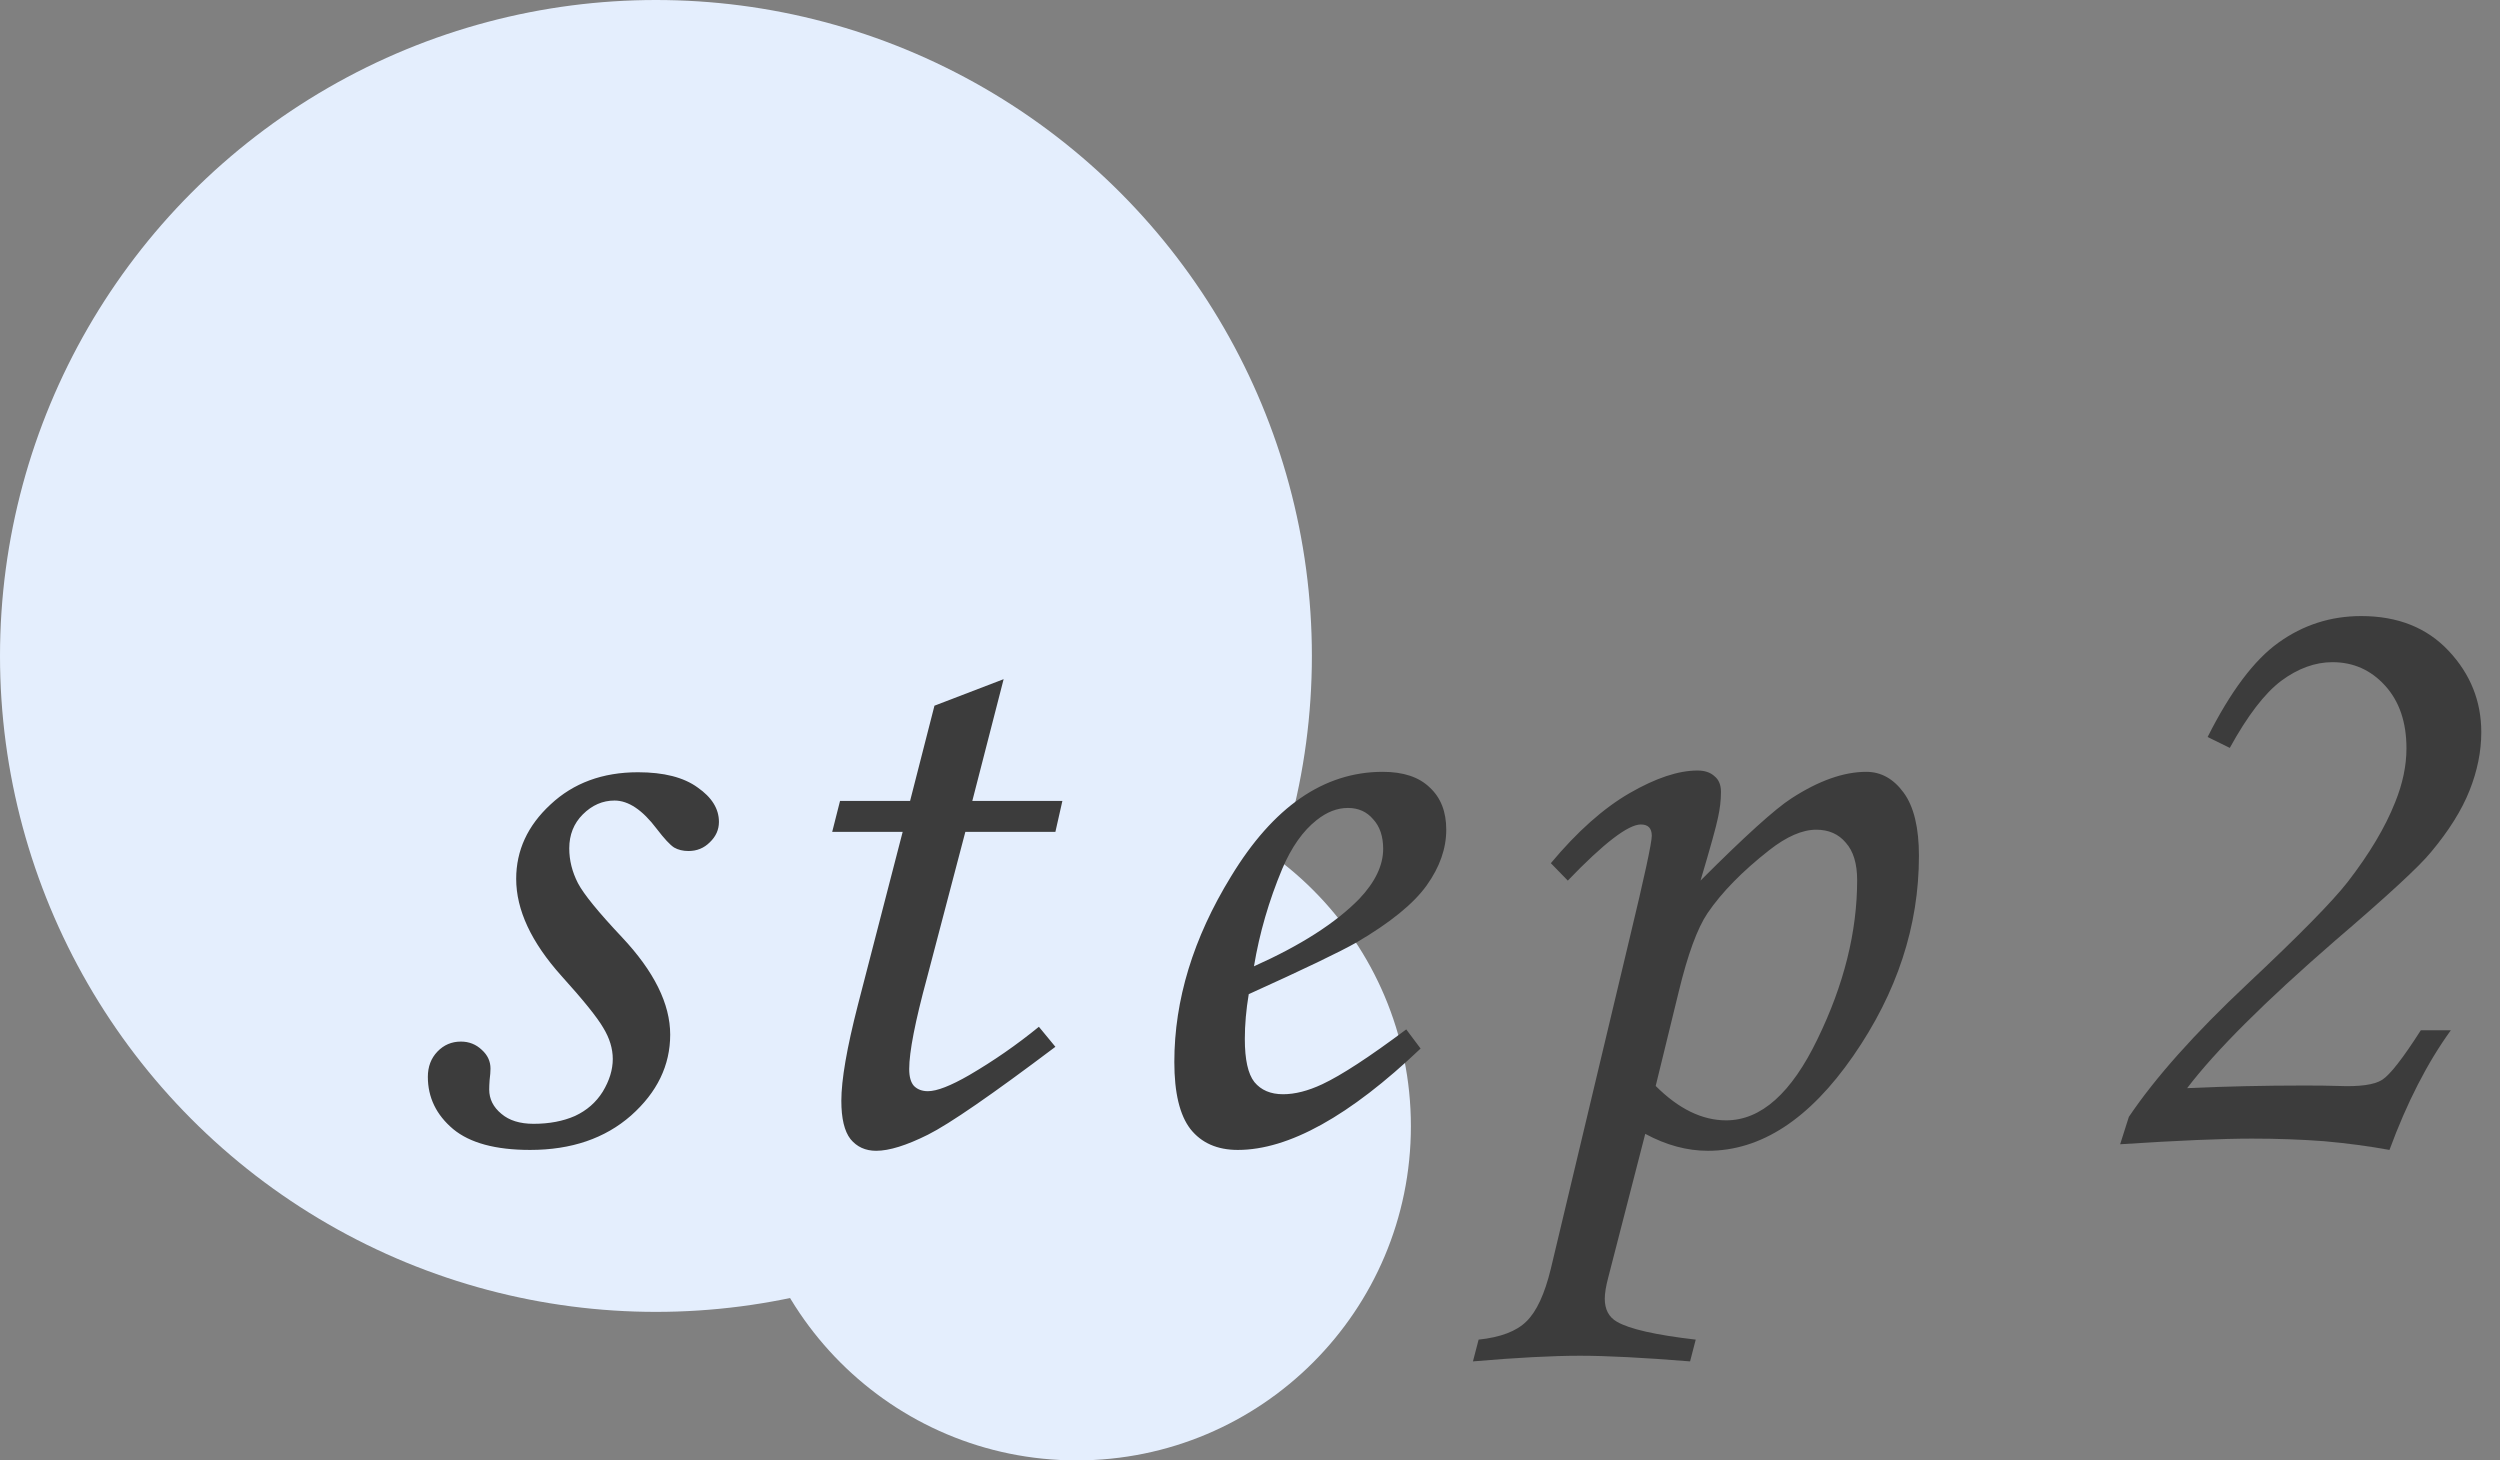
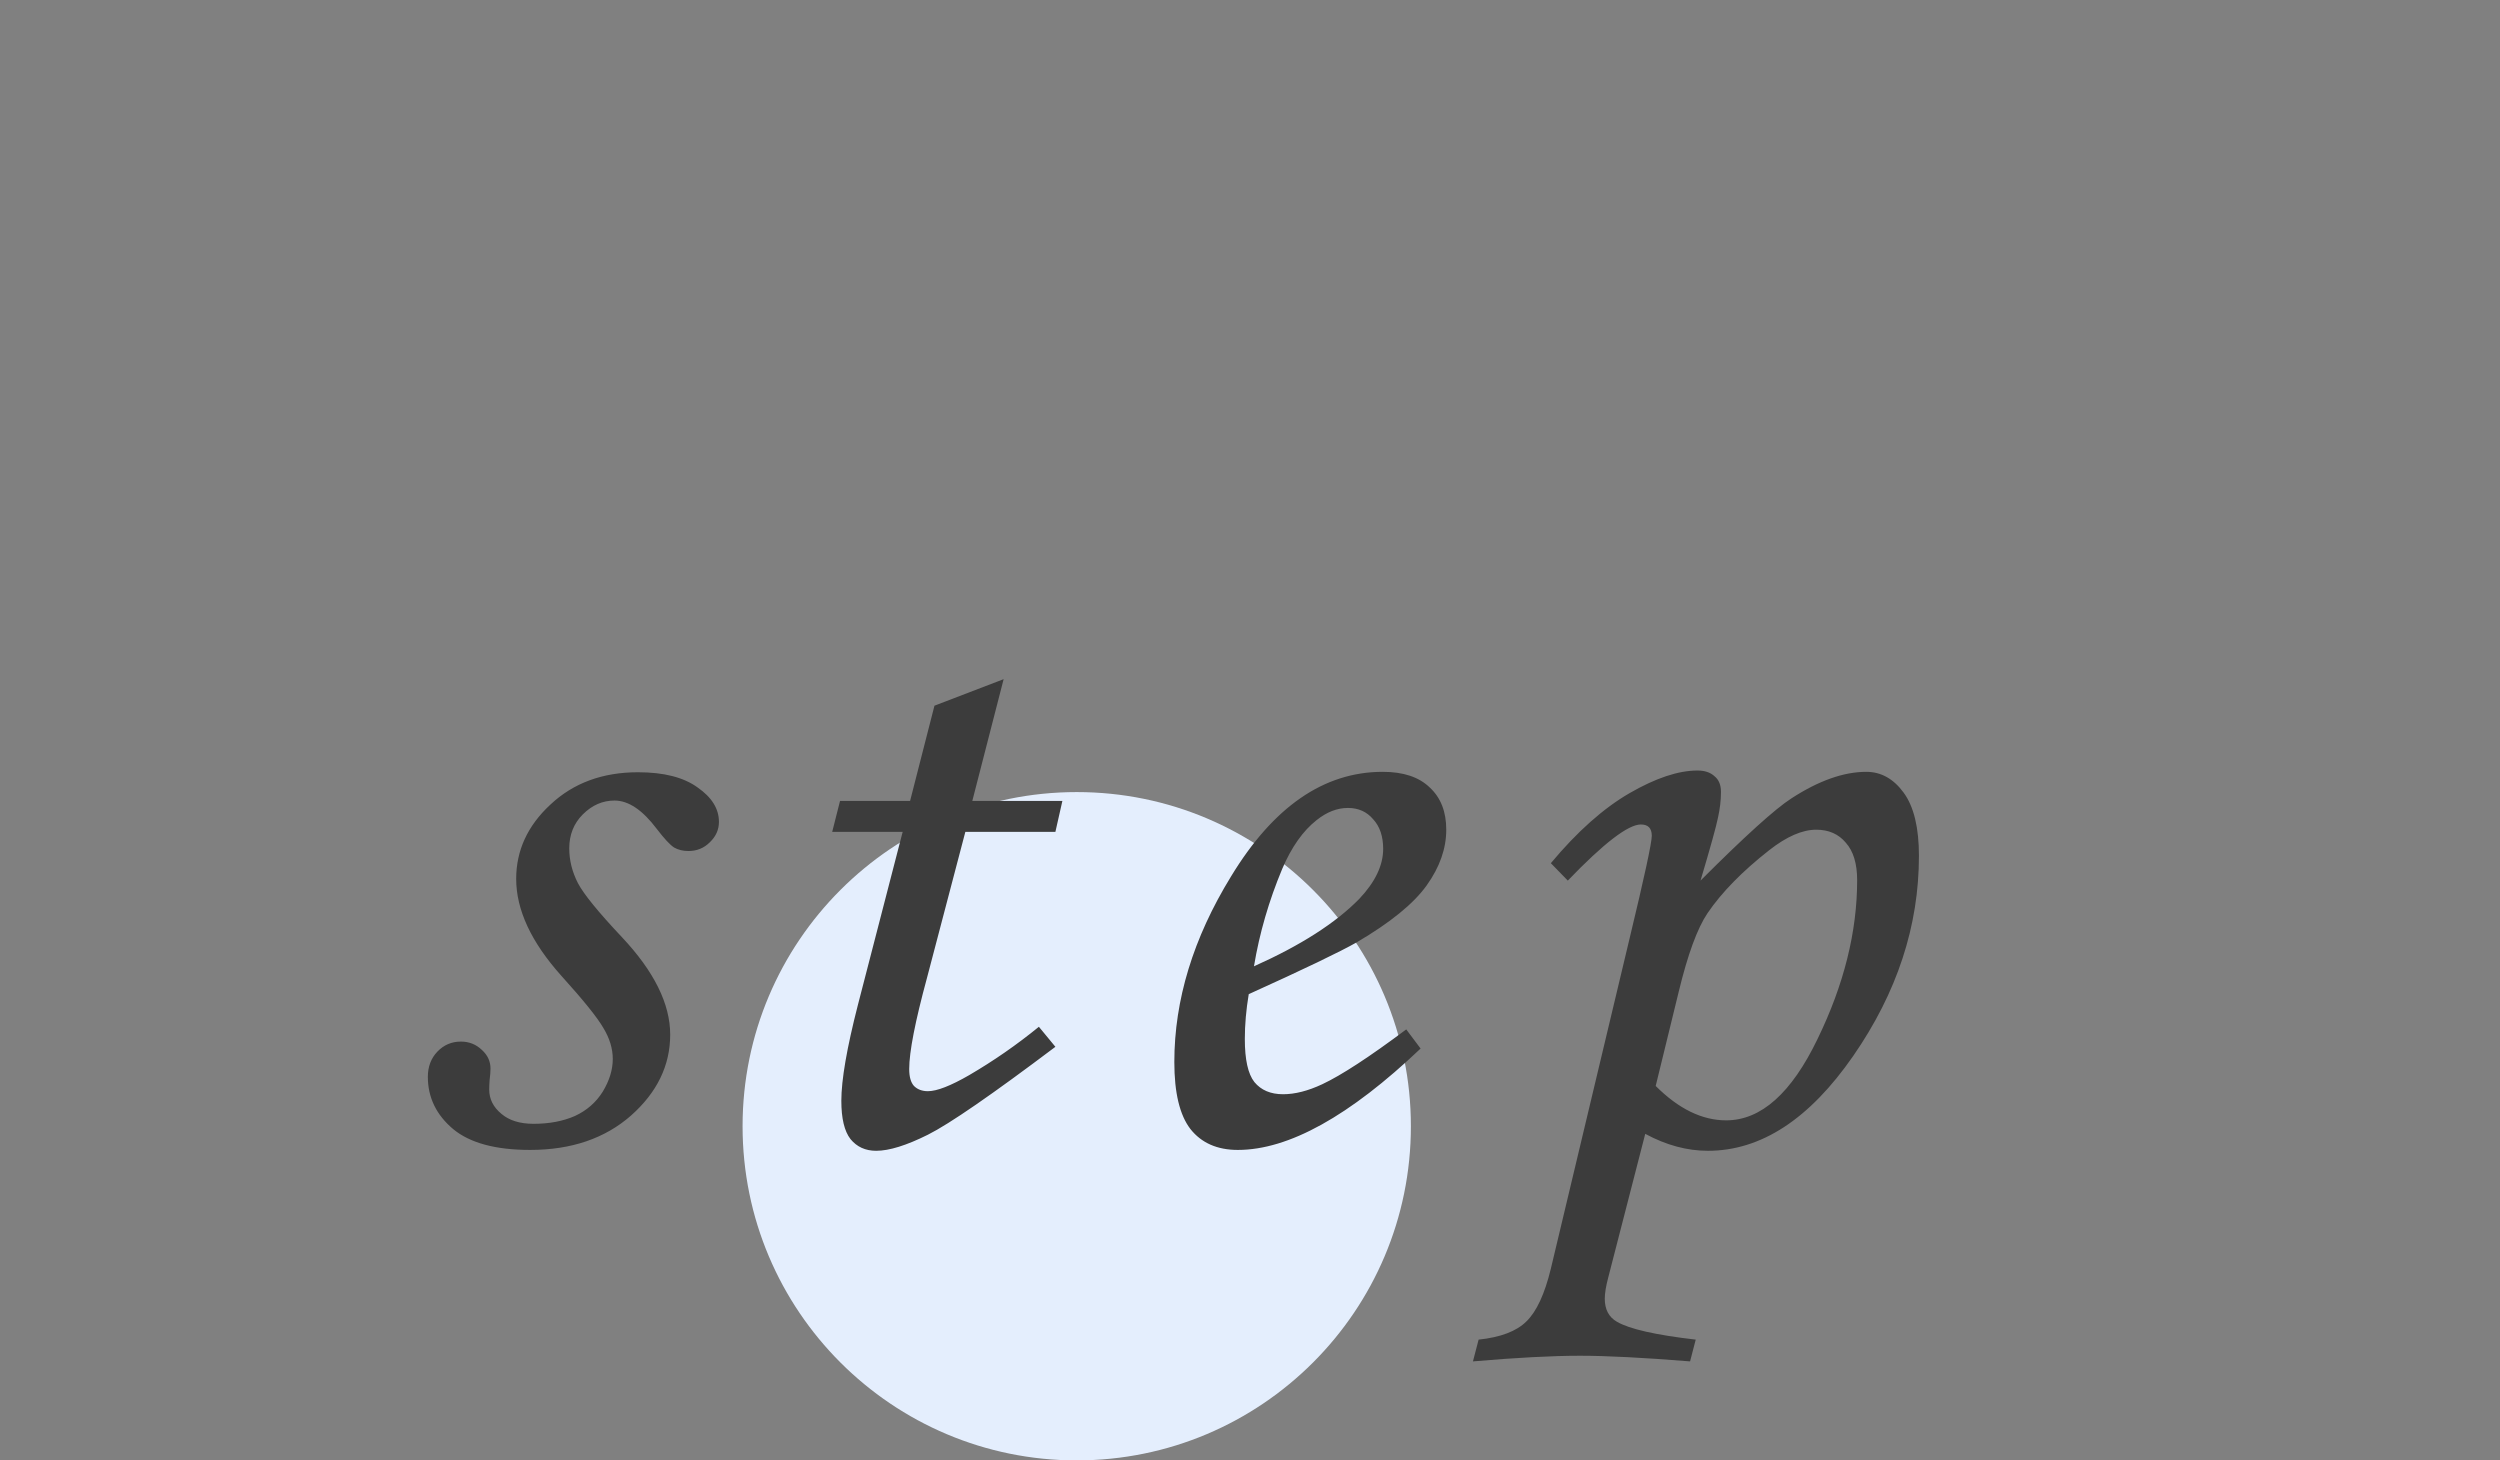
<svg xmlns="http://www.w3.org/2000/svg" width="101" height="59" viewBox="0 0 101 59" fill="none">
  <rect x="0" y="0" width="101" height="59" fill="#808080" stroke="none" />
  <circle cx="43.5" cy="45.5" r="13.5" fill="#E4EEFD" />
-   <circle cx="26.5" cy="26.5" r="26.5" fill="#E4EEFD" />
  <path d="M25.775 31.199C26.818 31.199 27.621 31.404 28.184 31.814C28.758 32.213 29.045 32.676 29.045 33.203C29.045 33.52 28.922 33.795 28.676 34.029C28.441 34.264 28.154 34.381 27.814 34.381C27.592 34.381 27.398 34.334 27.234 34.24C27.07 34.135 26.836 33.883 26.531 33.484C25.957 32.723 25.389 32.342 24.826 32.342C24.346 32.342 23.918 32.529 23.543 32.904C23.18 33.268 22.998 33.725 22.998 34.275C22.998 34.756 23.115 35.225 23.35 35.682C23.584 36.127 24.176 36.853 25.125 37.861C26.426 39.244 27.076 40.557 27.076 41.799C27.076 43.041 26.549 44.131 25.494 45.068C24.439 45.994 23.08 46.457 21.416 46.457C20.021 46.457 18.984 46.176 18.305 45.613C17.625 45.039 17.285 44.336 17.285 43.504C17.285 43.094 17.414 42.754 17.672 42.484C17.93 42.215 18.246 42.08 18.621 42.08C18.949 42.08 19.23 42.191 19.465 42.414C19.699 42.625 19.816 42.877 19.816 43.17C19.816 43.287 19.805 43.44 19.781 43.627C19.77 43.779 19.764 43.908 19.764 44.014C19.764 44.4 19.928 44.728 20.256 44.998C20.572 45.268 21.006 45.402 21.557 45.402C22.189 45.402 22.746 45.297 23.227 45.086C23.707 44.863 24.082 44.535 24.352 44.102C24.621 43.656 24.756 43.217 24.756 42.783C24.756 42.361 24.627 41.94 24.369 41.518C24.123 41.096 23.561 40.398 22.682 39.426C21.463 38.066 20.854 36.76 20.854 35.506C20.854 34.357 21.316 33.355 22.242 32.5C23.168 31.633 24.346 31.199 25.775 31.199ZM37.752 28.51L40.547 27.438L39.281 32.359H42.92L42.638 33.607H39L37.453 39.496C36.972 41.266 36.732 42.496 36.732 43.188C36.732 43.504 36.797 43.732 36.925 43.873C37.066 44.014 37.254 44.084 37.488 44.084C37.851 44.084 38.408 43.867 39.158 43.434C40.142 42.859 41.08 42.209 41.971 41.482L42.638 42.291C40.072 44.225 38.355 45.408 37.488 45.842C36.621 46.275 35.924 46.492 35.396 46.492C34.963 46.492 34.617 46.334 34.359 46.018C34.113 45.701 33.99 45.185 33.99 44.471C33.99 43.627 34.213 42.338 34.658 40.603L36.468 33.607H33.621L33.937 32.359H36.767L37.752 28.51ZM56.812 41.588L57.392 42.361C54.521 45.092 52.06 46.457 50.009 46.457C49.177 46.457 48.539 46.176 48.093 45.613C47.66 45.051 47.443 44.148 47.443 42.906C47.443 40.398 48.205 37.902 49.728 35.418C51.439 32.594 53.484 31.182 55.863 31.182C56.695 31.182 57.328 31.393 57.761 31.814C58.207 32.225 58.429 32.793 58.429 33.52C58.429 34.281 58.166 35.031 57.638 35.77C57.111 36.508 56.167 37.275 54.808 38.072C54.128 38.459 52.675 39.156 50.449 40.164C50.343 40.797 50.291 41.4 50.291 41.975C50.291 42.807 50.419 43.387 50.677 43.715C50.947 44.043 51.334 44.207 51.837 44.207C52.318 44.207 52.845 44.072 53.419 43.803C54.193 43.44 55.324 42.701 56.812 41.588ZM50.66 39.039C52.546 38.195 53.964 37.287 54.914 36.315C55.558 35.635 55.88 34.961 55.88 34.293C55.88 33.789 55.746 33.391 55.476 33.098C55.218 32.793 54.878 32.641 54.457 32.641C54.023 32.641 53.601 32.805 53.191 33.133C52.64 33.566 52.177 34.223 51.802 35.102C51.263 36.391 50.882 37.703 50.66 39.039ZM63.339 35.576L62.654 34.873C63.72 33.596 64.781 32.652 65.835 32.043C66.89 31.434 67.804 31.129 68.577 31.129C68.87 31.129 69.099 31.205 69.263 31.357C69.439 31.498 69.527 31.709 69.527 31.99C69.527 32.33 69.486 32.682 69.404 33.045C69.333 33.397 69.099 34.24 68.701 35.576C70.493 33.783 71.718 32.676 72.374 32.254C73.476 31.539 74.484 31.182 75.398 31.182C75.995 31.182 76.499 31.463 76.909 32.025C77.32 32.588 77.525 33.438 77.525 34.574C77.525 37.41 76.64 40.105 74.87 42.66C73.101 45.215 71.144 46.492 68.999 46.492C68.156 46.492 67.312 46.264 66.468 45.807L64.974 51.607C64.88 51.959 64.833 52.246 64.833 52.469C64.833 52.902 64.997 53.213 65.326 53.4C65.829 53.693 66.89 53.934 68.507 54.121L68.279 55C66.392 54.848 64.909 54.772 63.831 54.772C62.718 54.772 61.277 54.848 59.507 55L59.736 54.121C60.626 54.027 61.271 53.781 61.669 53.383C62.079 52.984 62.407 52.275 62.654 51.256L65.835 37.914C66.433 35.43 66.732 34.047 66.732 33.766C66.732 33.461 66.585 33.309 66.292 33.309C65.777 33.309 64.792 34.065 63.339 35.576ZM66.89 43.873C67.816 44.799 68.765 45.262 69.738 45.262C71.144 45.262 72.374 44.166 73.429 41.975C74.495 39.783 75.029 37.645 75.029 35.559C75.029 34.891 74.876 34.387 74.572 34.047C74.279 33.695 73.88 33.52 73.376 33.52C72.814 33.52 72.181 33.795 71.478 34.346C70.388 35.201 69.556 36.051 68.982 36.895C68.572 37.504 68.185 38.559 67.822 40.059L66.89 43.873Z" fill="#3C3C3C" />
-   <path d="M90.084 30.215L89.188 29.775C90.113 27.936 91.068 26.664 92.053 25.961C93.049 25.246 94.162 24.889 95.393 24.889C96.869 24.889 98.047 25.357 98.926 26.295C99.805 27.232 100.244 28.328 100.244 29.582C100.244 30.355 100.086 31.141 99.769 31.938C99.453 32.734 98.932 33.566 98.205 34.434C97.736 35.008 96.447 36.197 94.338 38.002C91.502 40.463 89.51 42.449 88.361 43.961C89.897 43.891 91.478 43.855 93.107 43.855C93.635 43.855 94.092 43.861 94.478 43.873C95.334 43.908 95.92 43.826 96.236 43.627C96.553 43.428 97.074 42.76 97.801 41.623H99.014C98.064 42.935 97.238 44.547 96.535 46.457C95.703 46.305 94.824 46.188 93.898 46.105C92.973 46.035 92 46 90.981 46C89.773 46 87.998 46.076 85.654 46.228L86.006 45.121C87.072 43.539 88.666 41.752 90.787 39.76C92.885 37.791 94.238 36.414 94.848 35.629C95.727 34.492 96.365 33.42 96.764 32.412C97.068 31.662 97.221 30.936 97.221 30.232C97.221 29.178 96.934 28.334 96.359 27.701C95.785 27.068 95.076 26.752 94.232 26.752C93.529 26.752 92.838 27.004 92.158 27.508C91.49 28.012 90.799 28.914 90.084 30.215Z" fill="#3C3C3C" />
</svg>